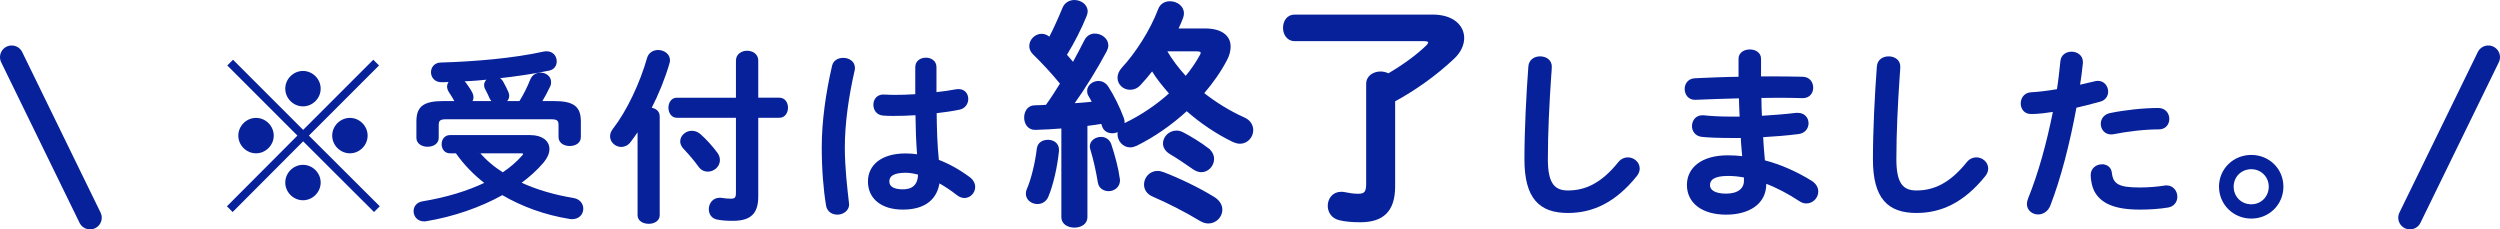
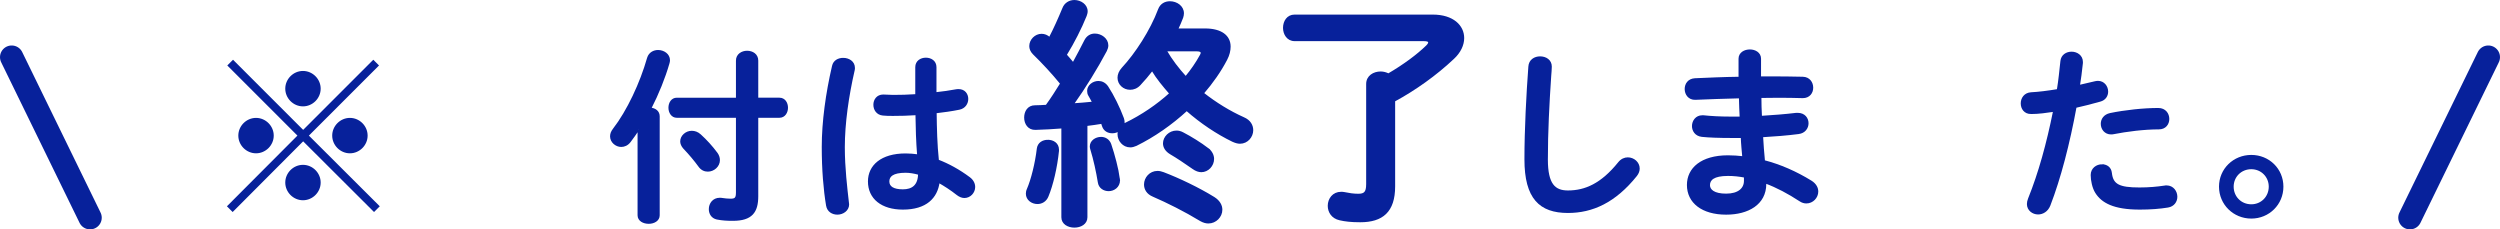
<svg xmlns="http://www.w3.org/2000/svg" viewBox="0 0 427.729 39.245">
  <g stroke="#07219b" stroke-miterlimit="10">
    <path d="m2 9.781 13.407 27.464" fill="none" stroke-linecap="round" stroke-width="4" />
    <path d="m425.729 9.781-13.407 27.464" fill="none" stroke-linecap="round" stroke-width="4" />
    <g fill="#07219b" stroke-width=".3">
      <path d="m64.763 35.295-.768.768-12.127-12.095-12.063 12.095-.768-.768 12.063-12.095-11.999-11.999.768-.768 11.999 11.999 11.999-11.999.768.768-11.999 11.999zm-18.079-12.095c0 1.568-1.312 2.88-2.88 2.88s-2.88-1.312-2.88-2.88c0-1.568 1.312-2.88 2.88-2.88s2.88 1.312 2.88 2.88zm8.031-8.031c0 1.568-1.312 2.88-2.879 2.88s-2.88-1.312-2.88-2.88 1.312-2.88 2.88-2.88 2.879 1.312 2.879 2.88zm0 16.063c0 1.568-1.312 2.879-2.879 2.879s-2.88-1.312-2.88-2.879 1.312-2.88 2.88-2.88 2.879 1.312 2.879 2.88zm8.032-8.032c0 1.568-1.312 2.88-2.88 2.88s-2.88-1.312-2.88-2.88c0-1.568 1.312-2.88 2.88-2.88s2.88 1.312 2.88 2.88z" />
-       <path d="m90.718 23.264c1.984 0 3.136.928 3.136 2.239 0 .672-.32 1.44-.959 2.208-1.088 1.28-2.432 2.496-3.936 3.584 2.72 1.28 5.824 2.176 9.087 2.72 1.088.16 1.6.928 1.6 1.696 0 .832-.608 1.632-1.76 1.632-.128 0-.256 0-.416-.032-4.16-.672-8.096-2.08-11.52-4.096-3.84 2.144-8.415 3.711-13.023 4.479-.128.032-.256.032-.384.032-1.056 0-1.632-.8-1.632-1.6 0-.704.448-1.376 1.408-1.536 4.096-.672 7.743-1.792 10.815-3.264-1.952-1.504-3.648-3.231-5.056-5.248h-1.088c-.864 0-1.28-.704-1.28-1.408 0-.704.416-1.408 1.28-1.408h13.727zm-12.703-5.824-.192-.288c-.192-.384-.544-.928-.896-1.472-.192-.32-.288-.607-.288-.864 0-.384.192-.736.48-.96-.512.032-.992.064-1.504.064-1.152.032-1.728-.768-1.728-1.568 0-.736.512-1.472 1.504-1.504 5.792-.16 12.543-.736 17.695-1.888.16-.032.288-.032.448-.032 1.024 0 1.568.768 1.568 1.567 0 .64-.352 1.28-1.184 1.44-2.784.576-5.824 1.023-8.864 1.344.416.16.736.416.928.8.288.512.64 1.216.864 1.728.096.224.128.416.128.608 0 .448-.256.8-.608 1.024h2.592c.736-1.184 1.408-2.496 1.888-3.744.32-.8.992-1.12 1.632-1.12.864 0 1.664.576 1.664 1.472 0 .224-.032.448-.16.704-.384.832-.928 1.824-1.44 2.688h2.208c3.424 0 4.48.928 4.48 3.36v2.655c0 .928-.864 1.376-1.76 1.376-.864 0-1.76-.448-1.76-1.376v-2.048c0-.832-.288-1.151-1.376-1.151h-18.046c-1.088 0-1.376.32-1.376 1.151v2.176c0 .928-.864 1.375-1.76 1.375-.864 0-1.76-.448-1.76-1.375v-2.784c0-2.432 1.056-3.36 4.479-3.36h2.144zm6.432 0c-.224-.16-.384-.352-.512-.608-.192-.448-.48-1.056-.8-1.664-.128-.224-.16-.416-.16-.608 0-.48.32-.896.736-1.12-1.536.16-3.104.288-4.64.352.192.096.384.256.544.48.352.48.832 1.184 1.056 1.632.128.256.192.512.192.736 0 .32-.128.576-.288.8h3.872zm-2.592 8.639c1.184 1.408 2.592 2.592 4.16 3.584 1.312-.864 2.464-1.856 3.424-2.944.16-.16.224-.32.224-.416 0-.16-.192-.224-.576-.224h-7.231z" />
      <path d="m109.232 22.144c-.48.736-.992 1.44-1.472 2.08-.416.544-.959.768-1.472.768-.896 0-1.76-.736-1.76-1.664 0-.384.128-.768.448-1.184 2.432-3.136 4.672-7.936 5.888-12.223.256-.832.992-1.216 1.728-1.216.928 0 1.888.608 1.888 1.6 0 .16-.032.352-.096.544-.704 2.432-1.792 5.152-3.104 7.711.768.064 1.44.512 1.44 1.344v16.927c0 .864-.864 1.312-1.728 1.312-.896 0-1.76-.448-1.76-1.312v-14.687zm16.831-11.775c0-1.024.896-1.536 1.76-1.536.896 0 1.76.512 1.76 1.536v6.496h3.775c.864 0 1.312.768 1.312 1.568 0 .768-.448 1.568-1.312 1.568h-3.775v13.567c0 2.688-.992 4.064-4.192 4.064-.928 0-1.728-.032-2.72-.224-.864-.192-1.248-.896-1.248-1.632 0-.896.608-1.792 1.728-1.792.128 0 .256 0 .384.032.352.064 1.024.128 1.472.128.832 0 1.056-.256 1.056-1.216v-12.927h-10.271c-.832 0-1.28-.8-1.28-1.568 0-.8.448-1.568 1.28-1.568h10.271v-6.496zm-3.456 15.839c.288.384.416.8.416 1.184 0 1.024-.928 1.824-1.92 1.824-.544 0-1.088-.224-1.504-.832-.672-.928-1.632-2.08-2.56-3.04-.352-.384-.512-.8-.512-1.152 0-.896.864-1.664 1.824-1.664.48 0 .992.16 1.44.576 1.024.928 1.984 1.984 2.816 3.104z" />
      <path d="m144.265 10.049c.928 0 1.856.544 1.856 1.568 0 .096 0 .224-.032.352-1.024 4.448-1.696 9.119-1.696 13.215 0 3.552.416 6.944.704 9.503 0 .096.032.192.032.288 0 .992-.96 1.6-1.856 1.6-.832 0-1.632-.448-1.792-1.439-.448-2.656-.736-6.144-.736-9.983 0-4.288.672-9.184 1.76-13.855.192-.864.96-1.248 1.76-1.248zm15.807 5.888c1.248-.128 2.432-.32 3.52-.512.16-.032.288-.032.416-.032.992 0 1.504.736 1.504 1.536 0 .736-.448 1.504-1.408 1.696-1.248.256-2.624.448-4 .607.032 2.752.096 5.504.384 8.224 1.76.672 3.583 1.664 5.343 2.976.608.448.864 1.024.864 1.568 0 .896-.736 1.728-1.696 1.728-.384 0-.8-.16-1.216-.48-1.056-.832-2.144-1.536-3.167-2.112-.352 2.656-2.176 4.576-6.144 4.576-3.584 0-5.824-1.792-5.824-4.671 0-2.656 2.144-4.64 6.304-4.64.672 0 1.376.063 2.112.16-.192-2.335-.256-4.671-.288-7.007-1.376.096-2.72.128-3.968.128-.64 0-1.216 0-1.76-.064-.992-.096-1.472-.896-1.472-1.696s.512-1.6 1.536-1.6c.576 0 1.12.064 1.696.064 1.248 0 2.56-.032 3.936-.128v-4.768c0-.992.832-1.472 1.664-1.472s1.664.479 1.664 1.472v4.448zm-2.848 13.823c-.832-.224-1.6-.352-2.271-.352-2.24 0-2.944.704-2.944 1.632 0 .992.864 1.504 2.464 1.504 1.632 0 2.72-.768 2.751-2.784z" />
      <path d="m206.157 5.017c2.787 0 4.243 1.165 4.243 2.954 0 .665-.167 1.414-.582 2.204-1.04 1.997-2.413 3.952-3.993 5.782 2.163 1.705 4.534 3.161 6.946 4.243 1.082.458 1.498 1.29 1.498 2.08 0 1.082-.874 2.163-2.122 2.163-.375 0-.79-.125-1.248-.333-2.662-1.289-5.408-3.12-7.862-5.282-2.621 2.412-5.615 4.492-8.652 5.989-.375.167-.707.25-.998.25-1.207 0-2.039-1.04-2.039-2.122 0-.208.042-.416.084-.624-.333.208-.707.333-1.123.333-.707 0-1.373-.333-1.623-1.123-.042-.167-.125-.333-.166-.5-.874.167-1.747.25-2.621.375v15.765c0 1.082-1.04 1.623-2.08 1.623-1.04 0-2.08-.541-2.08-1.623v-15.349c-1.581.125-3.12.208-4.576.25-1.206.042-1.789-.957-1.789-1.955 0-.998.541-1.955 1.706-1.955.624 0 1.29-.041 1.955-.083.874-1.206 1.706-2.496 2.496-3.785-1.456-1.789-3.12-3.577-4.7-5.116-.416-.416-.583-.874-.583-1.29 0-1.04.915-1.955 1.955-1.955.458 0 .957.166 1.373.582.832-1.581 1.623-3.369 2.33-5.075.333-.874 1.123-1.29 1.913-1.29 1.04 0 2.122.707 2.122 1.789 0 .249-.083.499-.167.749-.874 2.163-2.08 4.534-3.411 6.697.416.458.832.957 1.248 1.456.749-1.373 1.456-2.704 2.039-3.869.374-.749.998-1.082 1.664-1.082 1.082 0 2.163.791 2.163 1.872 0 .291-.083.582-.25.915-1.498 2.828-3.661 6.364-5.657 9.151 1.165-.083 2.288-.167 3.453-.291-.208-.416-.458-.832-.666-1.207-.167-.25-.208-.541-.208-.79 0-.832.832-1.539 1.789-1.539.541 0 1.123.25 1.539.874.957 1.456 1.997 3.577 2.662 5.366.083.25.125.458.125.666 0 .167-.042.291-.042.458.084-.083.208-.167.333-.208 2.829-1.373 5.449-3.161 7.653-5.158-1.123-1.29-2.205-2.579-3.078-4.035-.707.915-1.414 1.747-2.121 2.496-.499.541-1.082.749-1.664.749-1.081 0-1.997-.832-1.997-1.913 0-.499.208-1.082.708-1.623 2.288-2.454 4.866-6.406 6.239-10.066.333-.874 1.082-1.248 1.872-1.248 1.123 0 2.246.749 2.246 1.914 0 .208-.042.458-.125.707-.25.666-.541 1.331-.874 2.038h4.742zm-26.871 19.051c.874 0 1.747.5 1.747 1.539v.208c-.291 2.87-.999 5.823-1.789 7.737-.333.832-1.04 1.206-1.747 1.206-.915 0-1.83-.624-1.83-1.622 0-.208.042-.499.166-.749.708-1.623 1.415-4.451 1.706-6.947.125-.957.915-1.373 1.747-1.373zm12.146 6.406c0 .125.042.25.042.375 0 1.082-.915 1.706-1.789 1.706-.791 0-1.581-.458-1.706-1.373-.291-1.789-.749-3.91-1.29-5.657-.042-.167-.083-.291-.083-.458 0-.915.874-1.498 1.789-1.498.624 0 1.29.333 1.581 1.123.624 1.83 1.248 4.243 1.456 5.782zm16.264 3.369c.915.583 1.29 1.331 1.29 2.038 0 1.165-.999 2.205-2.246 2.205-.416 0-.832-.125-1.29-.375-2.745-1.664-5.657-3.12-8.153-4.201-.998-.416-1.414-1.165-1.414-1.955 0-1.082.874-2.163 2.163-2.163.333 0 .666.084.998.208 2.621.999 6.031 2.621 8.652 4.243zm-1.082-8.402c.666.499.957 1.165.957 1.747 0 1.123-.915 2.122-2.038 2.122-.416 0-.915-.167-1.373-.5-1.373-.957-2.787-1.913-3.868-2.537-.832-.499-1.165-1.123-1.165-1.747 0-1.04.957-2.038 2.163-2.038.333 0 .707.083 1.082.291 1.373.707 3.037 1.747 4.243 2.662zm-7.154-16.805c.957 1.664 2.122 3.162 3.411 4.576.999-1.206 1.831-2.413 2.538-3.702.125-.208.167-.333.167-.458 0-.291-.291-.416-.791-.416h-5.324z" />
      <path d="m233.889 14.376c0-1.331 1.165-1.996 2.329-1.996.458 0 .915.125 1.331.333 2.704-1.581 4.992-3.286 6.572-4.825.25-.25.374-.458.374-.624 0-.25-.291-.375-.915-.375h-22.087c-1.207 0-1.831-1.082-1.831-2.122 0-1.082.624-2.121 1.831-2.121h23.626c3.453 0 5.241 1.789 5.241 3.868 0 1.165-.583 2.413-1.706 3.452-2.995 2.829-6.572 5.366-10.107 7.279v14.642c0 4.326-2.08 5.99-5.824 5.99-1.581 0-2.579-.125-3.494-.333-1.331-.291-1.914-1.331-1.914-2.329 0-1.165.79-2.247 2.121-2.247.167 0 .375 0 .541.042.832.167 1.539.291 2.413.291 1.082 0 1.498-.375 1.498-1.789v-17.138z" />
      <path d="m261.639 11.393c.064-1.088.959-1.6 1.855-1.6.96 0 1.856.544 1.856 1.6 0 .352-.064 1.184-.096 1.536-.32 4.736-.576 9.631-.576 14.367 0 4.288 1.312 5.44 3.583 5.44 2.976 0 5.76-1.216 8.704-4.864.448-.576 1.024-.8 1.536-.8.992 0 1.888.768 1.888 1.76 0 .384-.128.768-.448 1.184-3.647 4.544-7.519 6.272-11.679 6.272-4.768 0-7.295-2.368-7.295-9.023 0-5.087.32-11.167.672-15.871z" />
      <path d="m301.148 13.216h2.048c1.856 0 3.616.032 5.248.064 1.088.032 1.632.864 1.632 1.728 0 .832-.544 1.632-1.632 1.632-1.248-.032-2.624-.063-4.063-.063-1.024 0-2.08.032-3.168.032 0 1.12.032 2.24.096 3.36 2.112-.128 4.16-.288 6.016-.512h.256c1.12 0 1.696.8 1.696 1.632 0 .768-.512 1.568-1.568 1.696-1.952.256-4.063.416-6.208.544.064 1.408.192 2.816.32 4.224 2.72.704 5.44 1.888 8.032 3.488.768.479 1.088 1.12 1.088 1.728 0 .992-.832 1.888-1.888 1.888-.352 0-.704-.096-1.088-.352-1.952-1.28-3.936-2.336-5.919-3.072v.224c0 3.456-3.008 5.119-6.72 5.119-4.063 0-6.559-1.952-6.559-4.928 0-2.783 2.304-4.927 6.879-4.927.864 0 1.696.064 2.592.16-.096-1.152-.224-2.304-.256-3.424h-1.824c-1.92 0-3.872-.063-4.992-.191-1.056-.128-1.536-.928-1.536-1.696 0-.832.576-1.696 1.6-1.696h.224c1.184.128 2.784.224 4.608.224h1.728c-.064-1.152-.096-2.272-.128-3.424-2.72.064-5.375.16-7.615.256-1.088.032-1.664-.832-1.664-1.696 0-.832.512-1.632 1.6-1.696 2.24-.096 4.896-.224 7.615-.256v-3.232c0-.96.896-1.44 1.792-1.44.864 0 1.76.48 1.76 1.44zm-2.624 17.727v-.704c-.992-.192-1.92-.288-2.88-.288-2.496 0-3.232.768-3.232 1.728 0 .864.832 1.6 2.912 1.6 2.144 0 3.2-.992 3.2-2.336z" />
-       <path d="m321.264 11.393c.064-1.088.96-1.6 1.856-1.6.96 0 1.856.544 1.856 1.6 0 .352-.064 1.184-.096 1.536-.32 4.736-.576 9.631-.576 14.367 0 4.288 1.312 5.44 3.583 5.44 2.976 0 5.76-1.216 8.704-4.864.448-.576 1.024-.8 1.536-.8.992 0 1.888.768 1.888 1.76 0 .384-.128.768-.448 1.184-3.647 4.544-7.519 6.272-11.679 6.272-4.768 0-7.295-2.368-7.295-9.023 0-5.087.32-11.167.672-15.871z" />
+       <path d="m321.264 11.393z" />
      <path d="m347.482 19.36c-1.056 0-1.6-.8-1.6-1.664s.544-1.696 1.632-1.76c1.28-.064 2.816-.256 4.544-.544.288-1.76.416-3.168.608-4.928.096-.992.928-1.472 1.76-1.472.896 0 1.792.576 1.792 1.6v.192c-.16 1.536-.32 2.688-.512 3.904.896-.192 1.824-.416 2.752-.64.16-.032.32-.063.48-.063.992 0 1.6.832 1.6 1.695 0 .672-.384 1.344-1.248 1.568-1.472.416-2.88.768-4.16 1.056-1.152 6.271-2.688 12.191-4.48 16.831-.384.96-1.184 1.408-1.952 1.408-.896 0-1.76-.64-1.76-1.632 0-.288.064-.576.192-.896 1.76-4.352 3.167-9.439 4.288-15.039-1.312.192-2.624.384-3.936.384zm12.159 8.896c.736 0 1.44.416 1.536 1.344.224 2.048 1.376 2.624 4.864 2.624 1.632 0 3.008-.128 4.288-.32.096-.032.256-.032.352-.032 1.088 0 1.696.928 1.696 1.792 0 .768-.48 1.536-1.472 1.696-1.375.224-2.976.352-4.799.352-4.48 0-6.464-1.152-7.488-2.784-.512-.8-.768-2.08-.768-2.976 0-1.088.896-1.696 1.792-1.696zm9.631-9.631c1.152 0 1.728.864 1.728 1.728 0 .832-.544 1.632-1.632 1.632-2.56 0-5.536.384-7.808.832-.128.032-.288.032-.384.032-.992 0-1.6-.8-1.6-1.664 0-.736.448-1.472 1.472-1.696 2.496-.512 5.664-.864 8.223-.864z" />
      <path d="m390.522 31.935c0 2.976-2.368 5.312-5.343 5.312-2.976 0-5.376-2.335-5.376-5.312 0-2.976 2.4-5.279 5.376-5.279 2.976 0 5.343 2.304 5.343 5.279zm-8.511 0c0 1.792 1.376 3.168 3.168 3.168 1.76 0 3.136-1.376 3.136-3.168 0-1.76-1.376-3.136-3.136-3.136-1.792 0-3.168 1.376-3.168 3.136z" />
    </g>
  </g>
</svg>